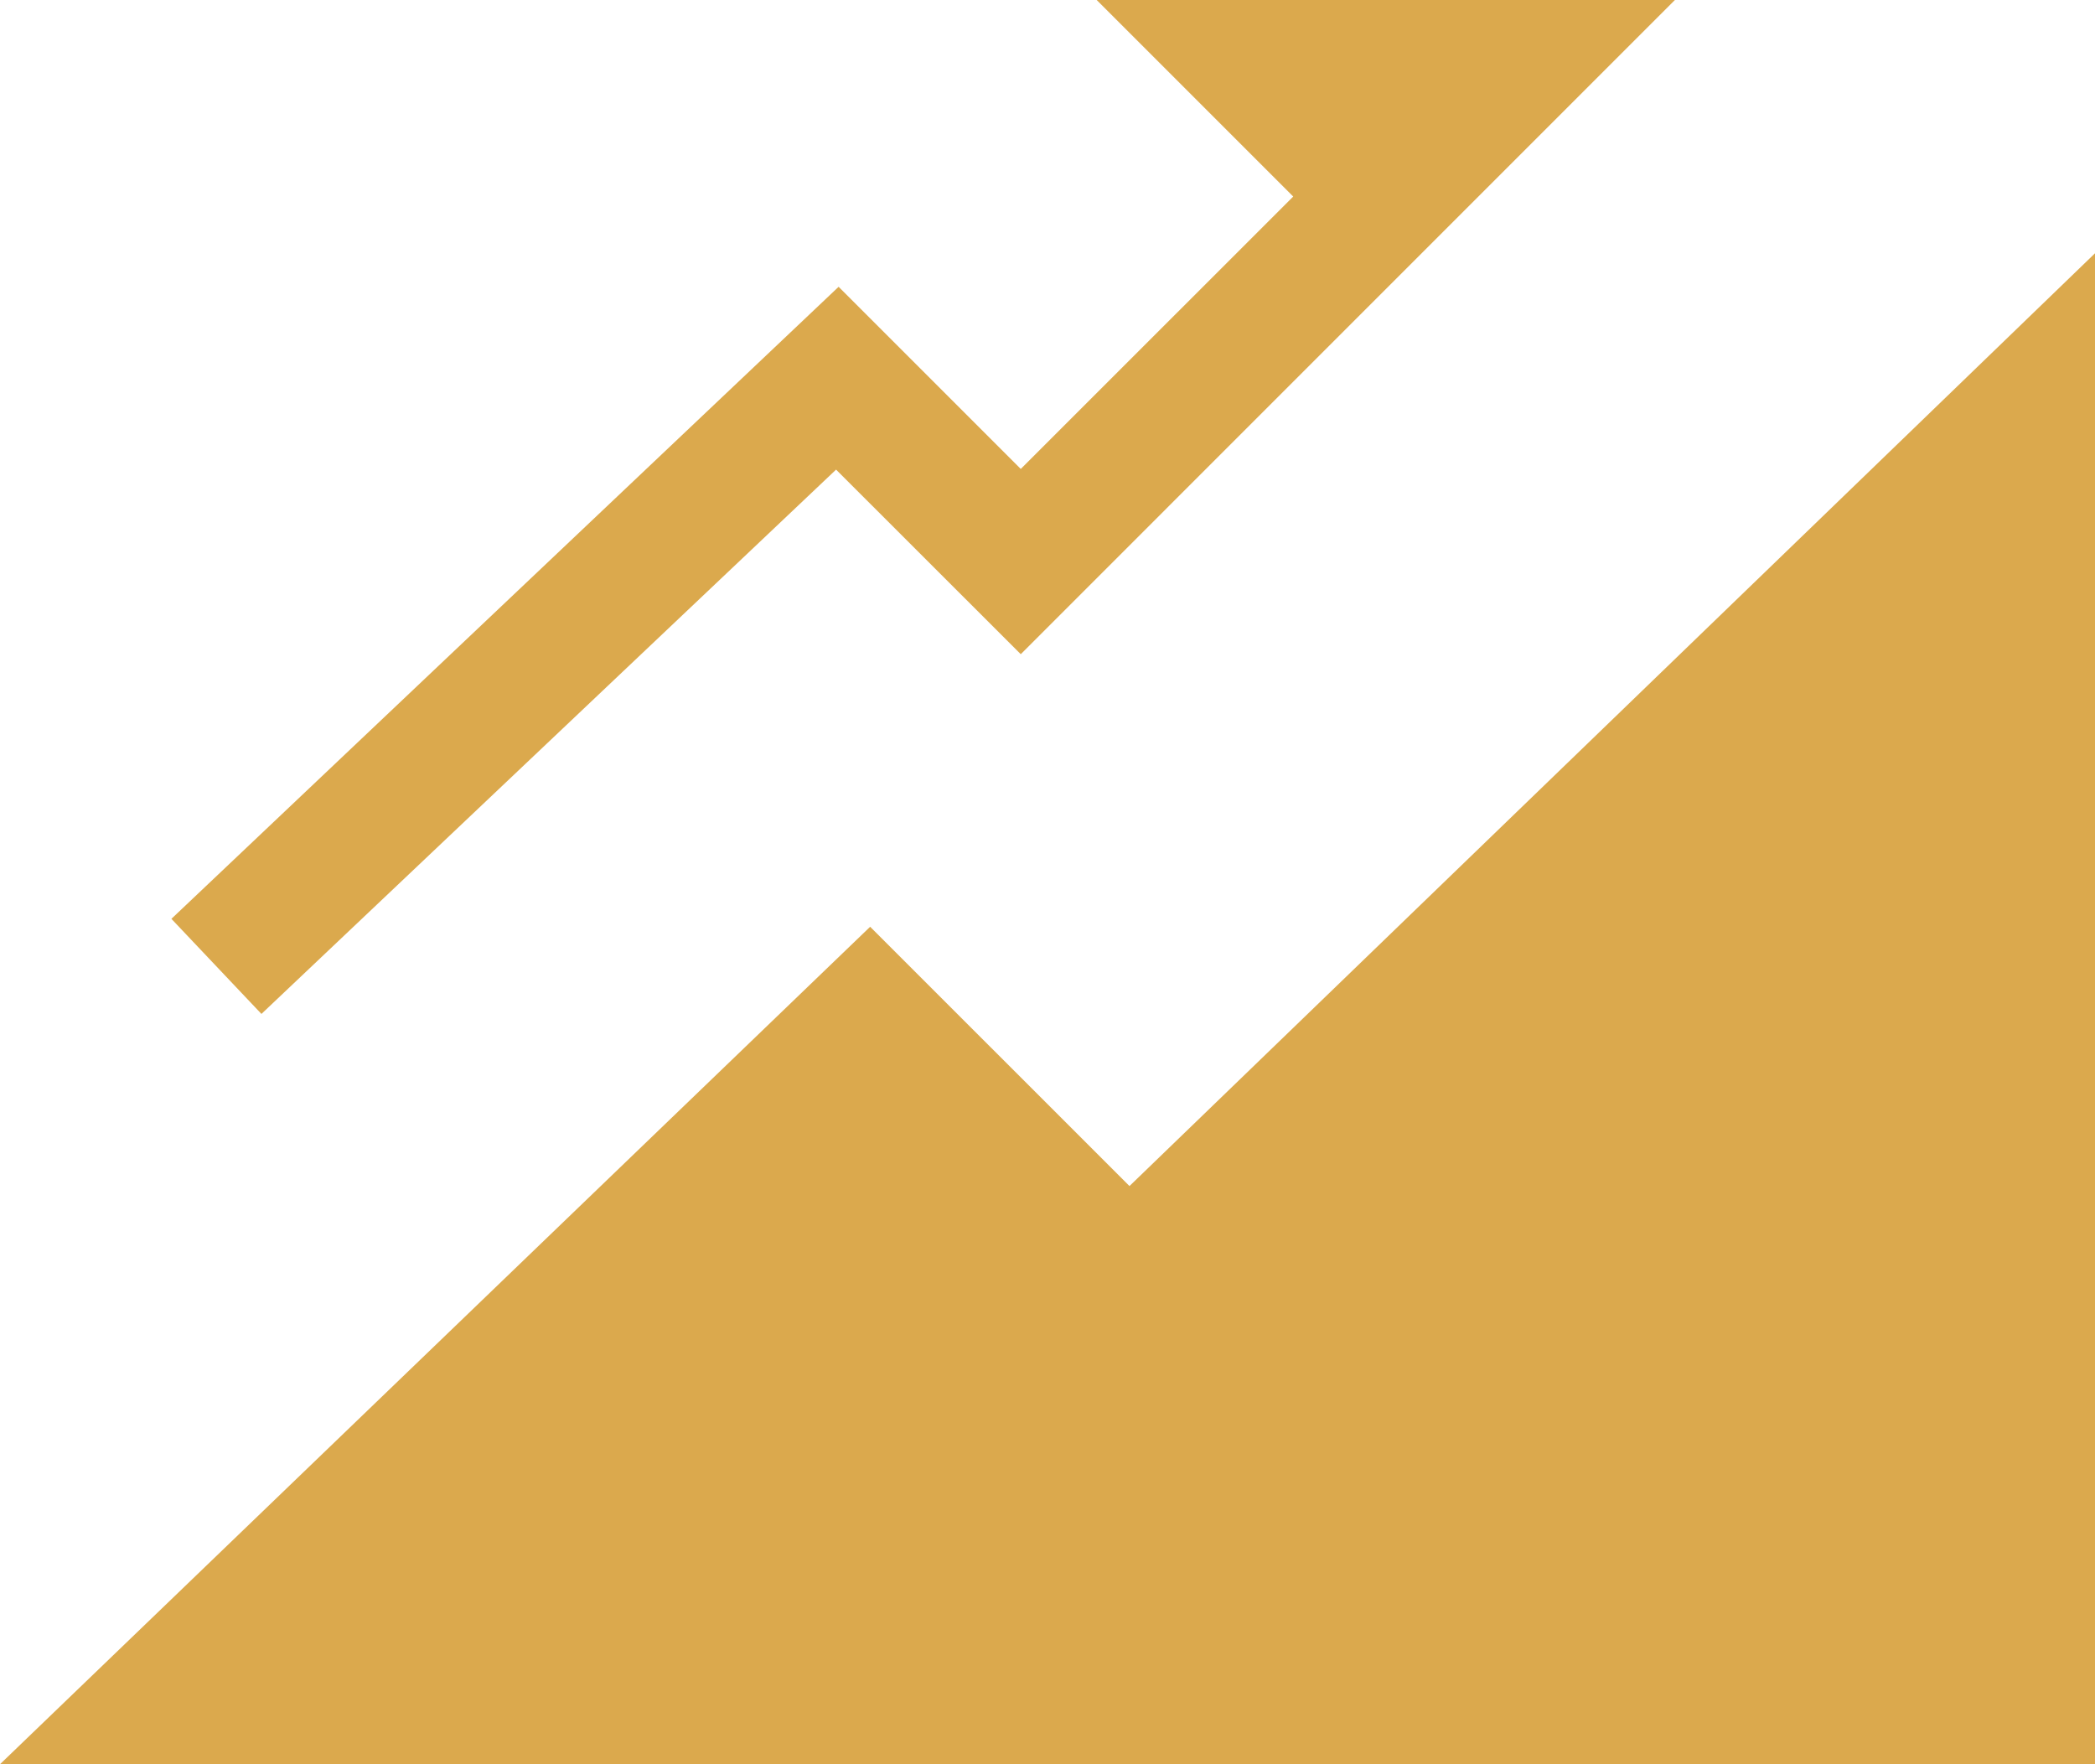
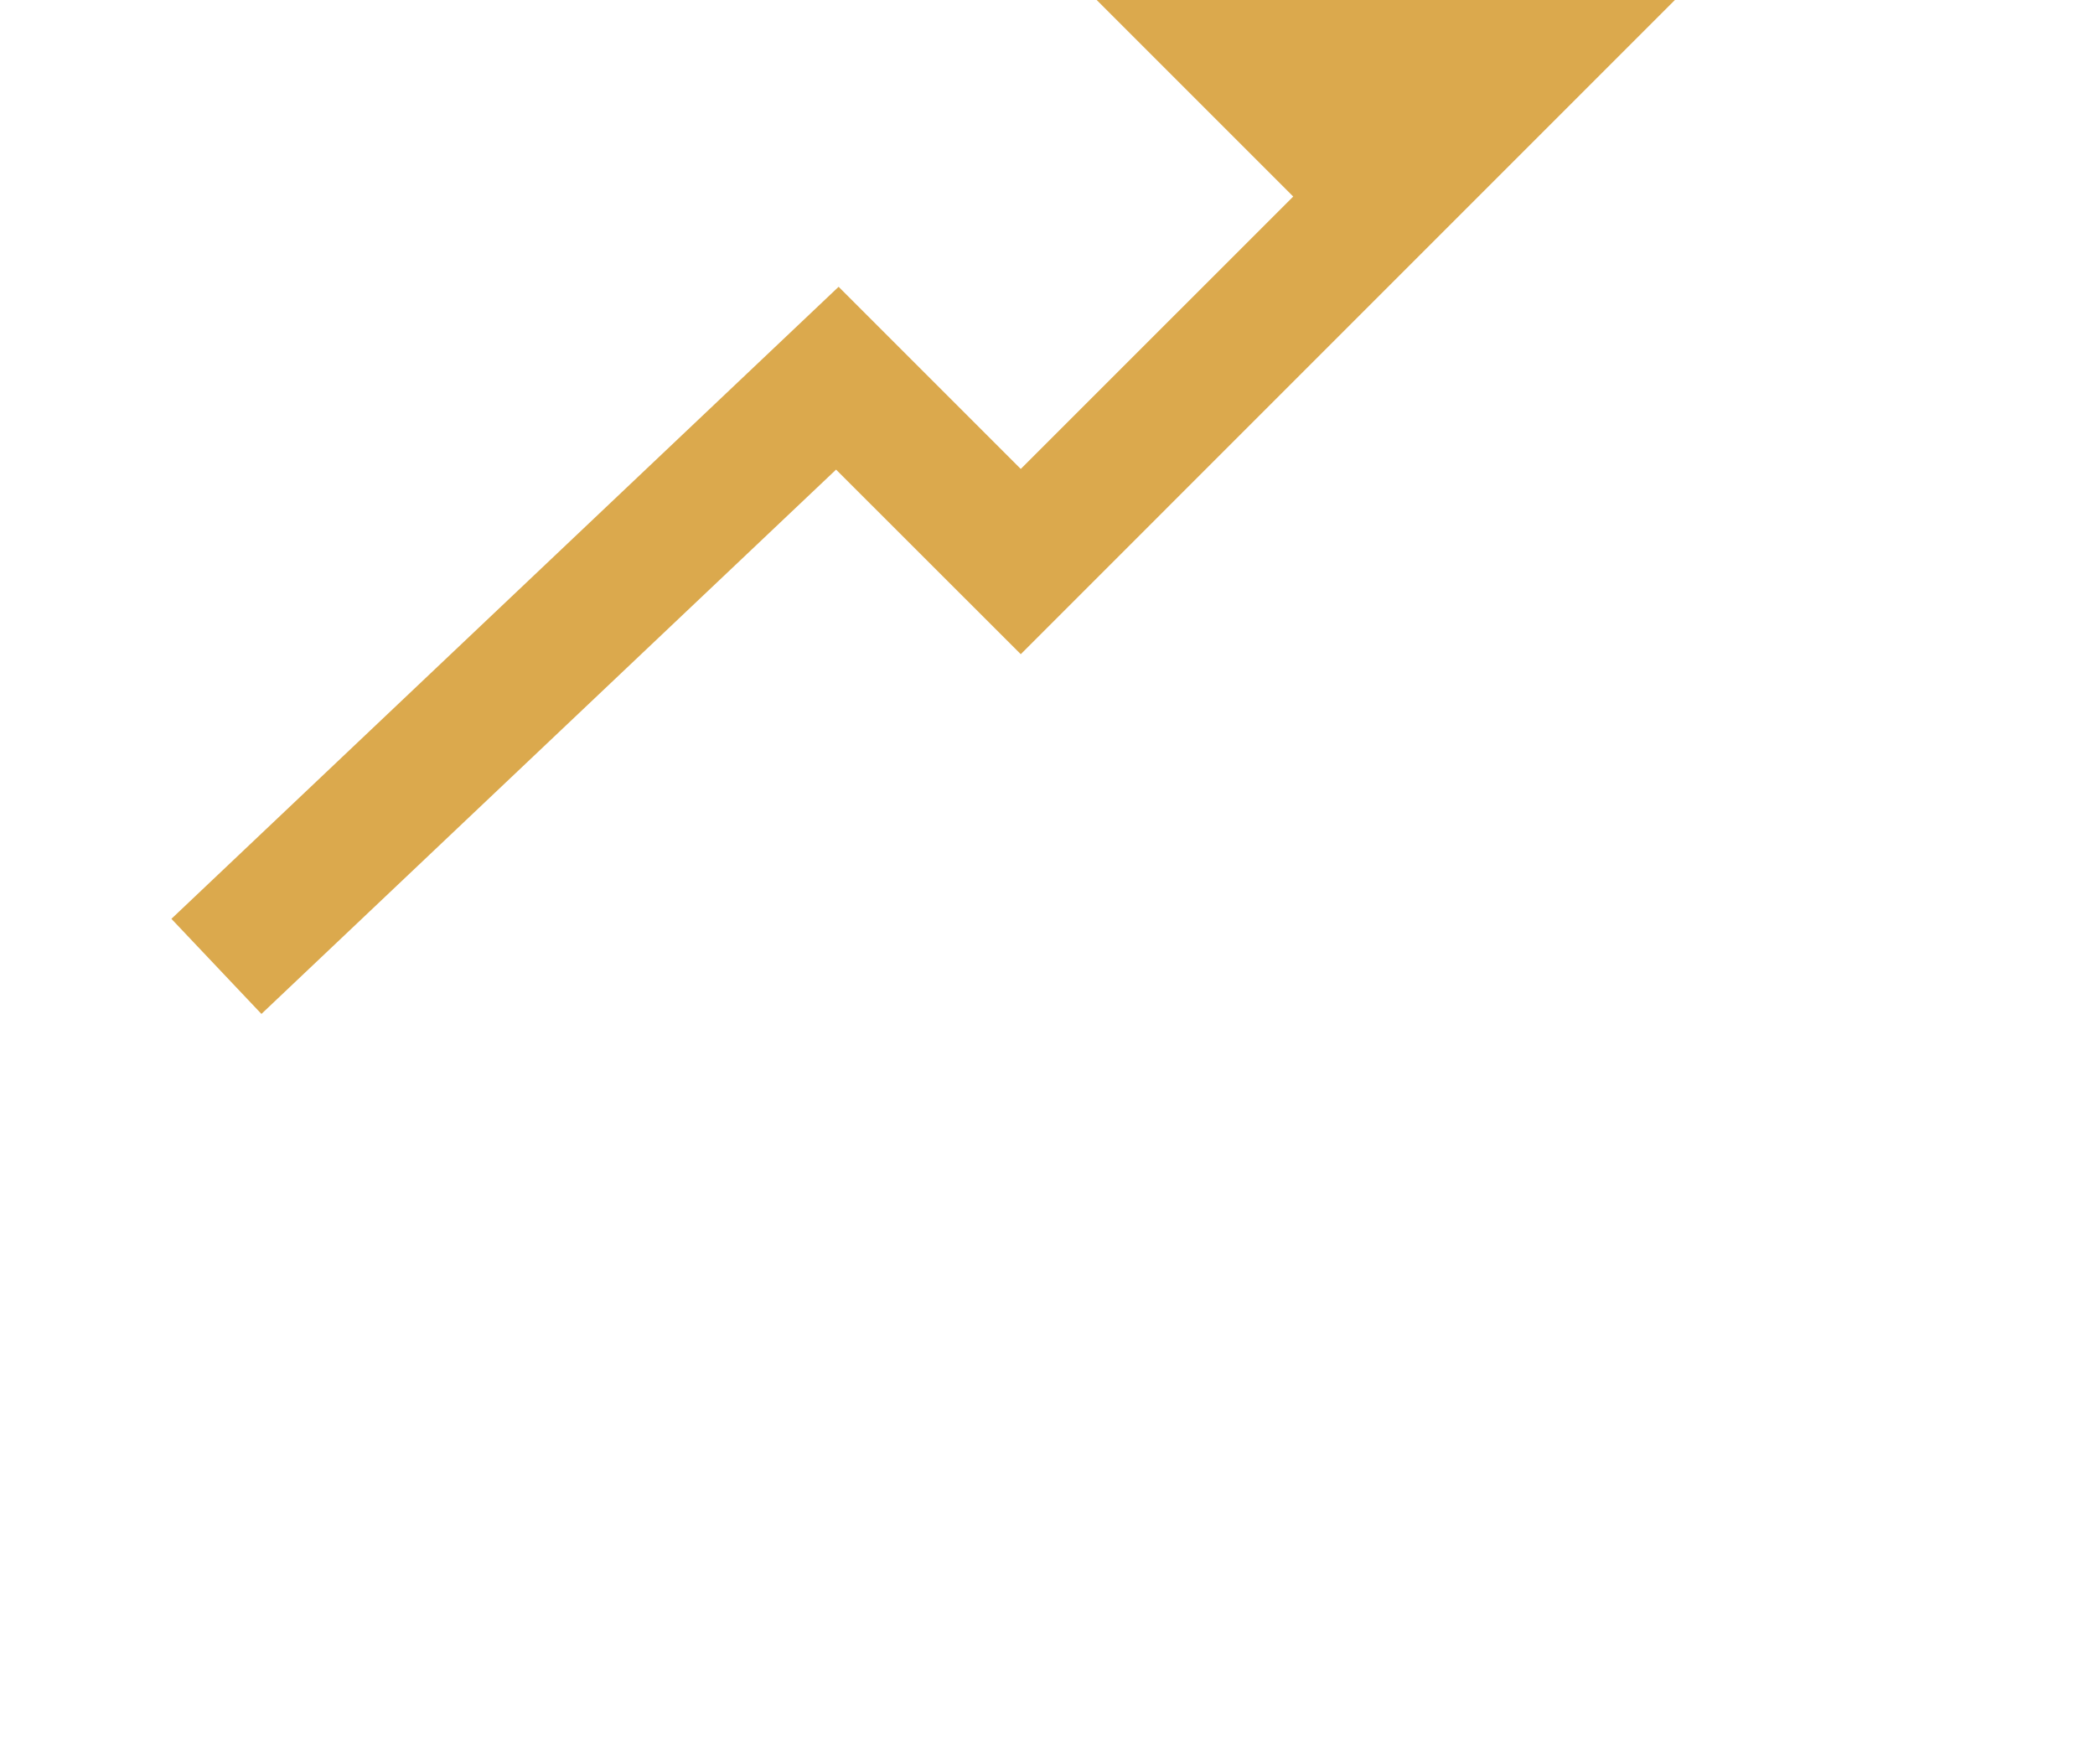
<svg xmlns="http://www.w3.org/2000/svg" width="38" height="32" viewBox="0 0 38 32" fill="none">
  <path d="M15.165 8.518L18.515 11.866L30.38 0H19.892L23.457 3.565L18.515 8.506L15.211 5.202L3.109 16.666L4.742 18.391L15.165 8.518Z" fill="#DBA94D" />
-   <path d="M38 4.594L20.487 21.513L15.783 16.81L0 32H38V4.594Z" fill="#DBA94D" />
</svg>